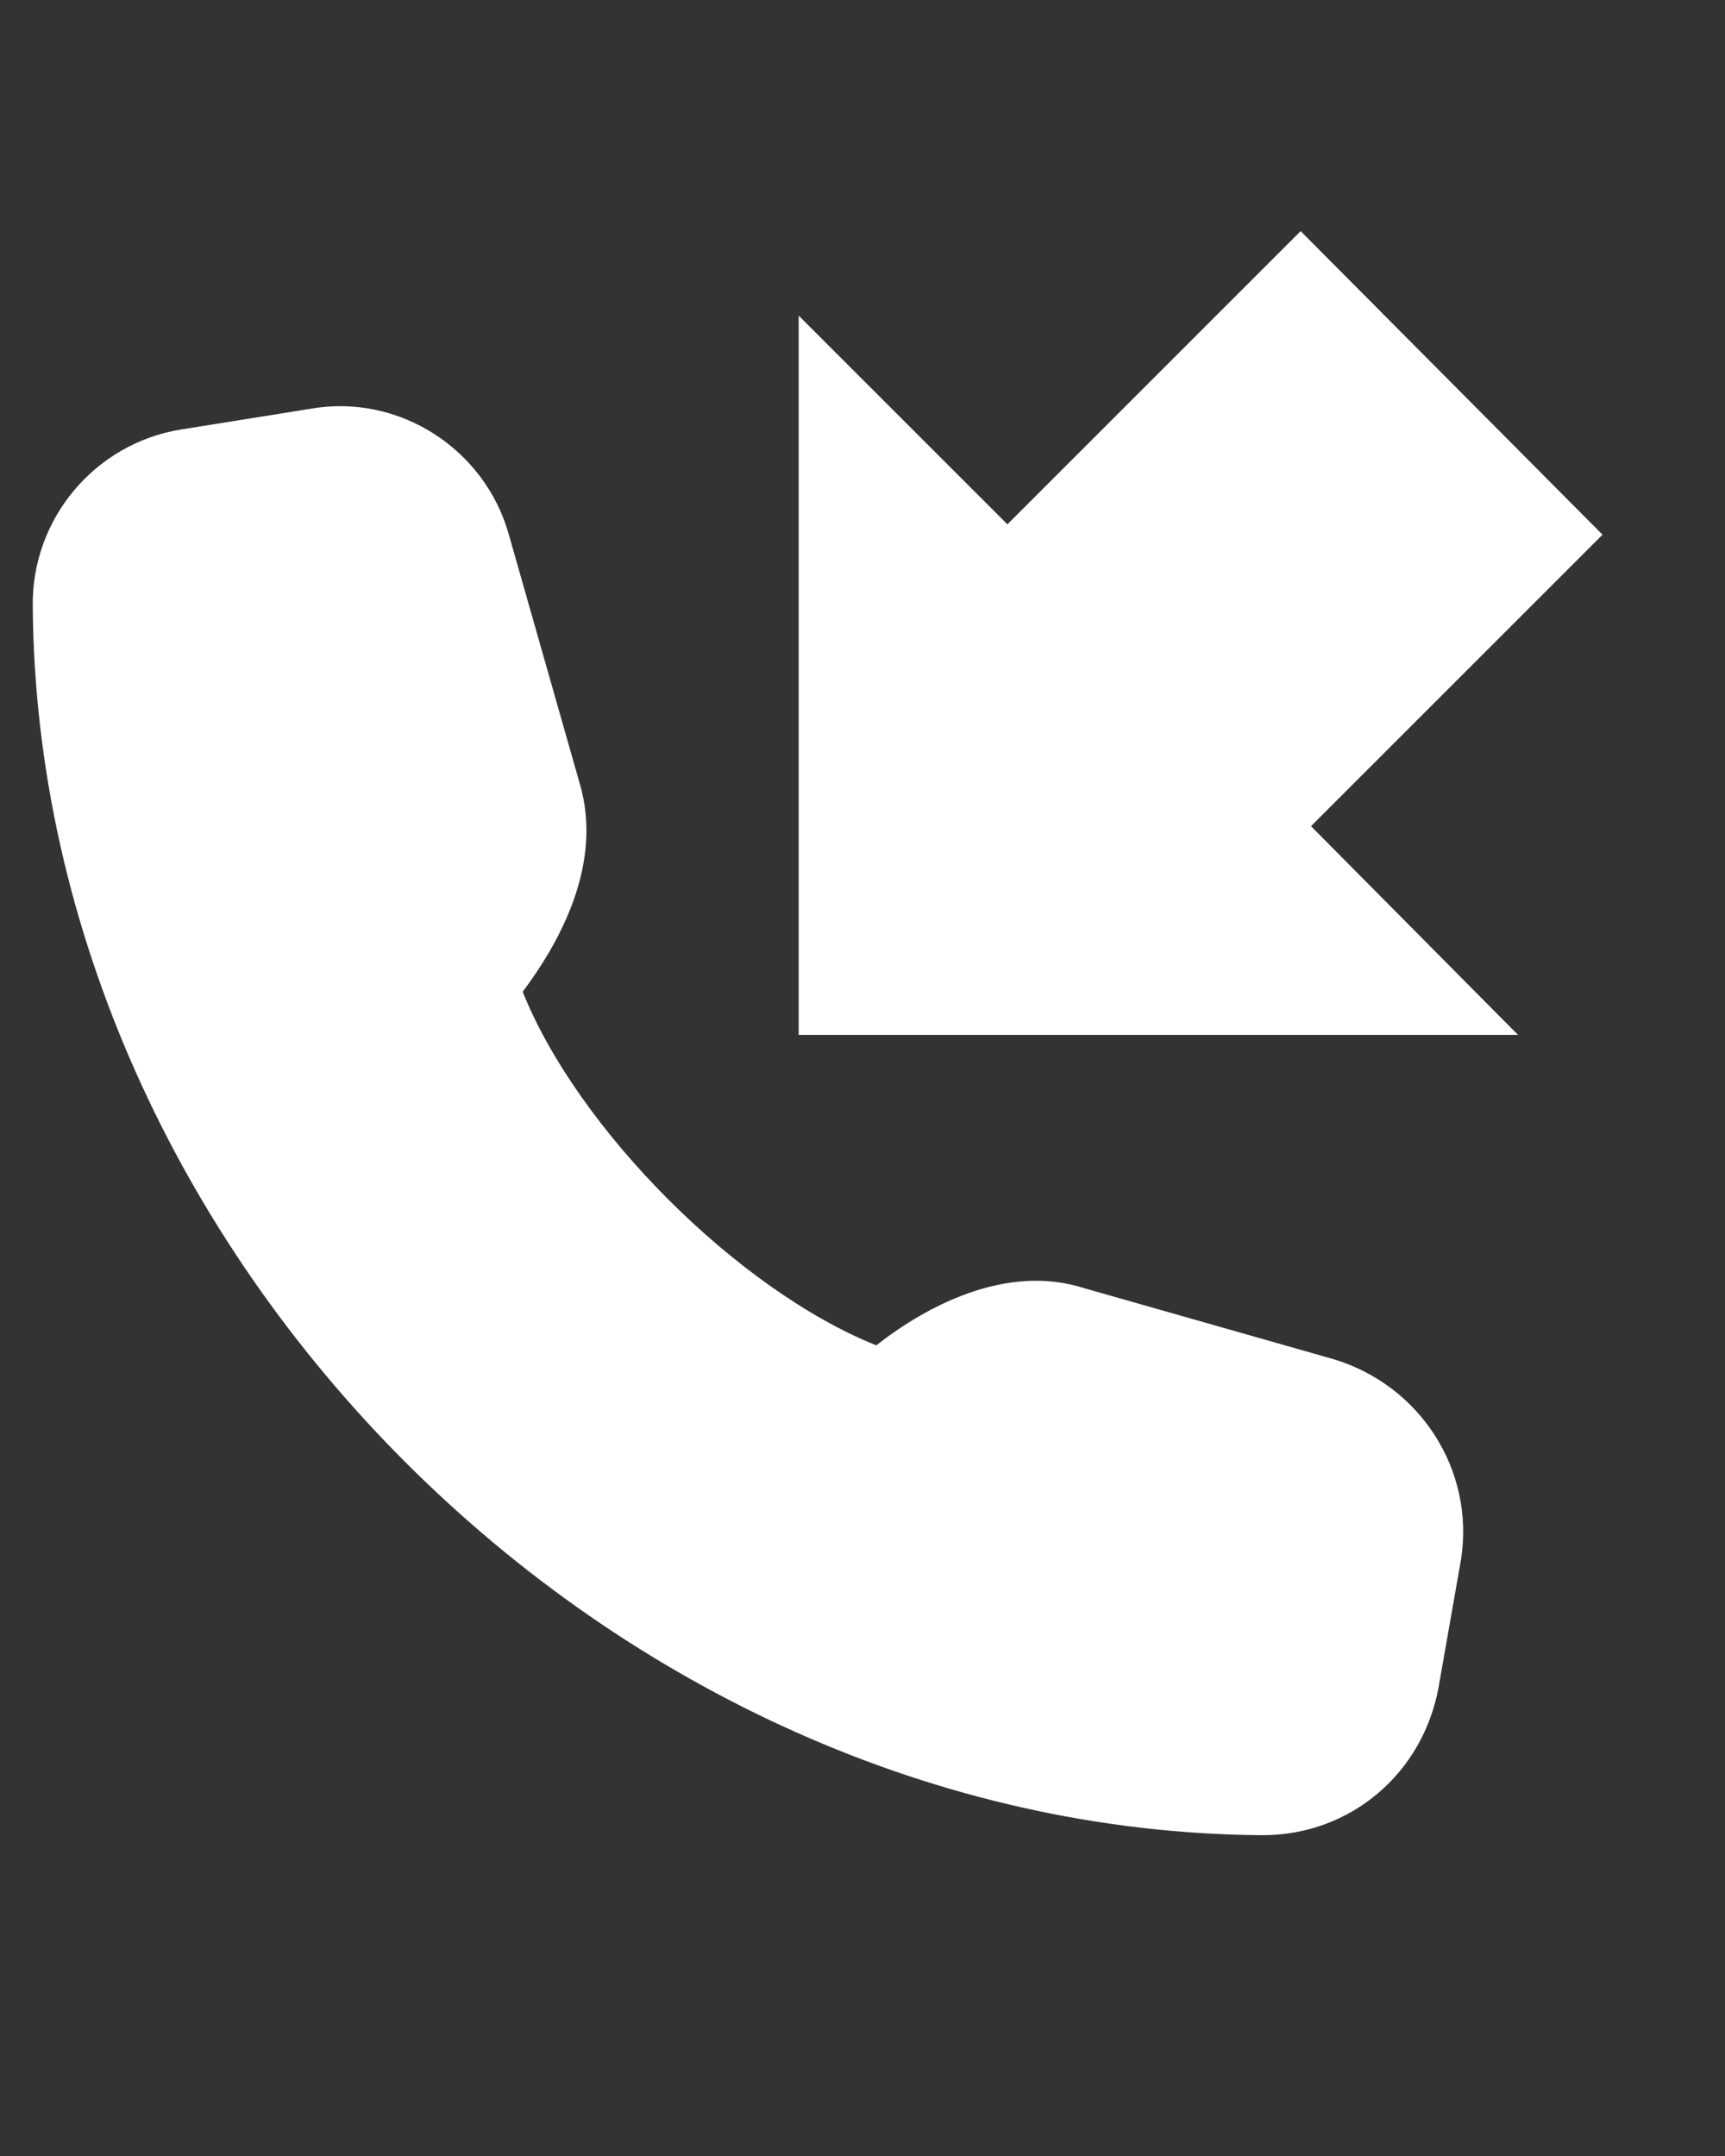
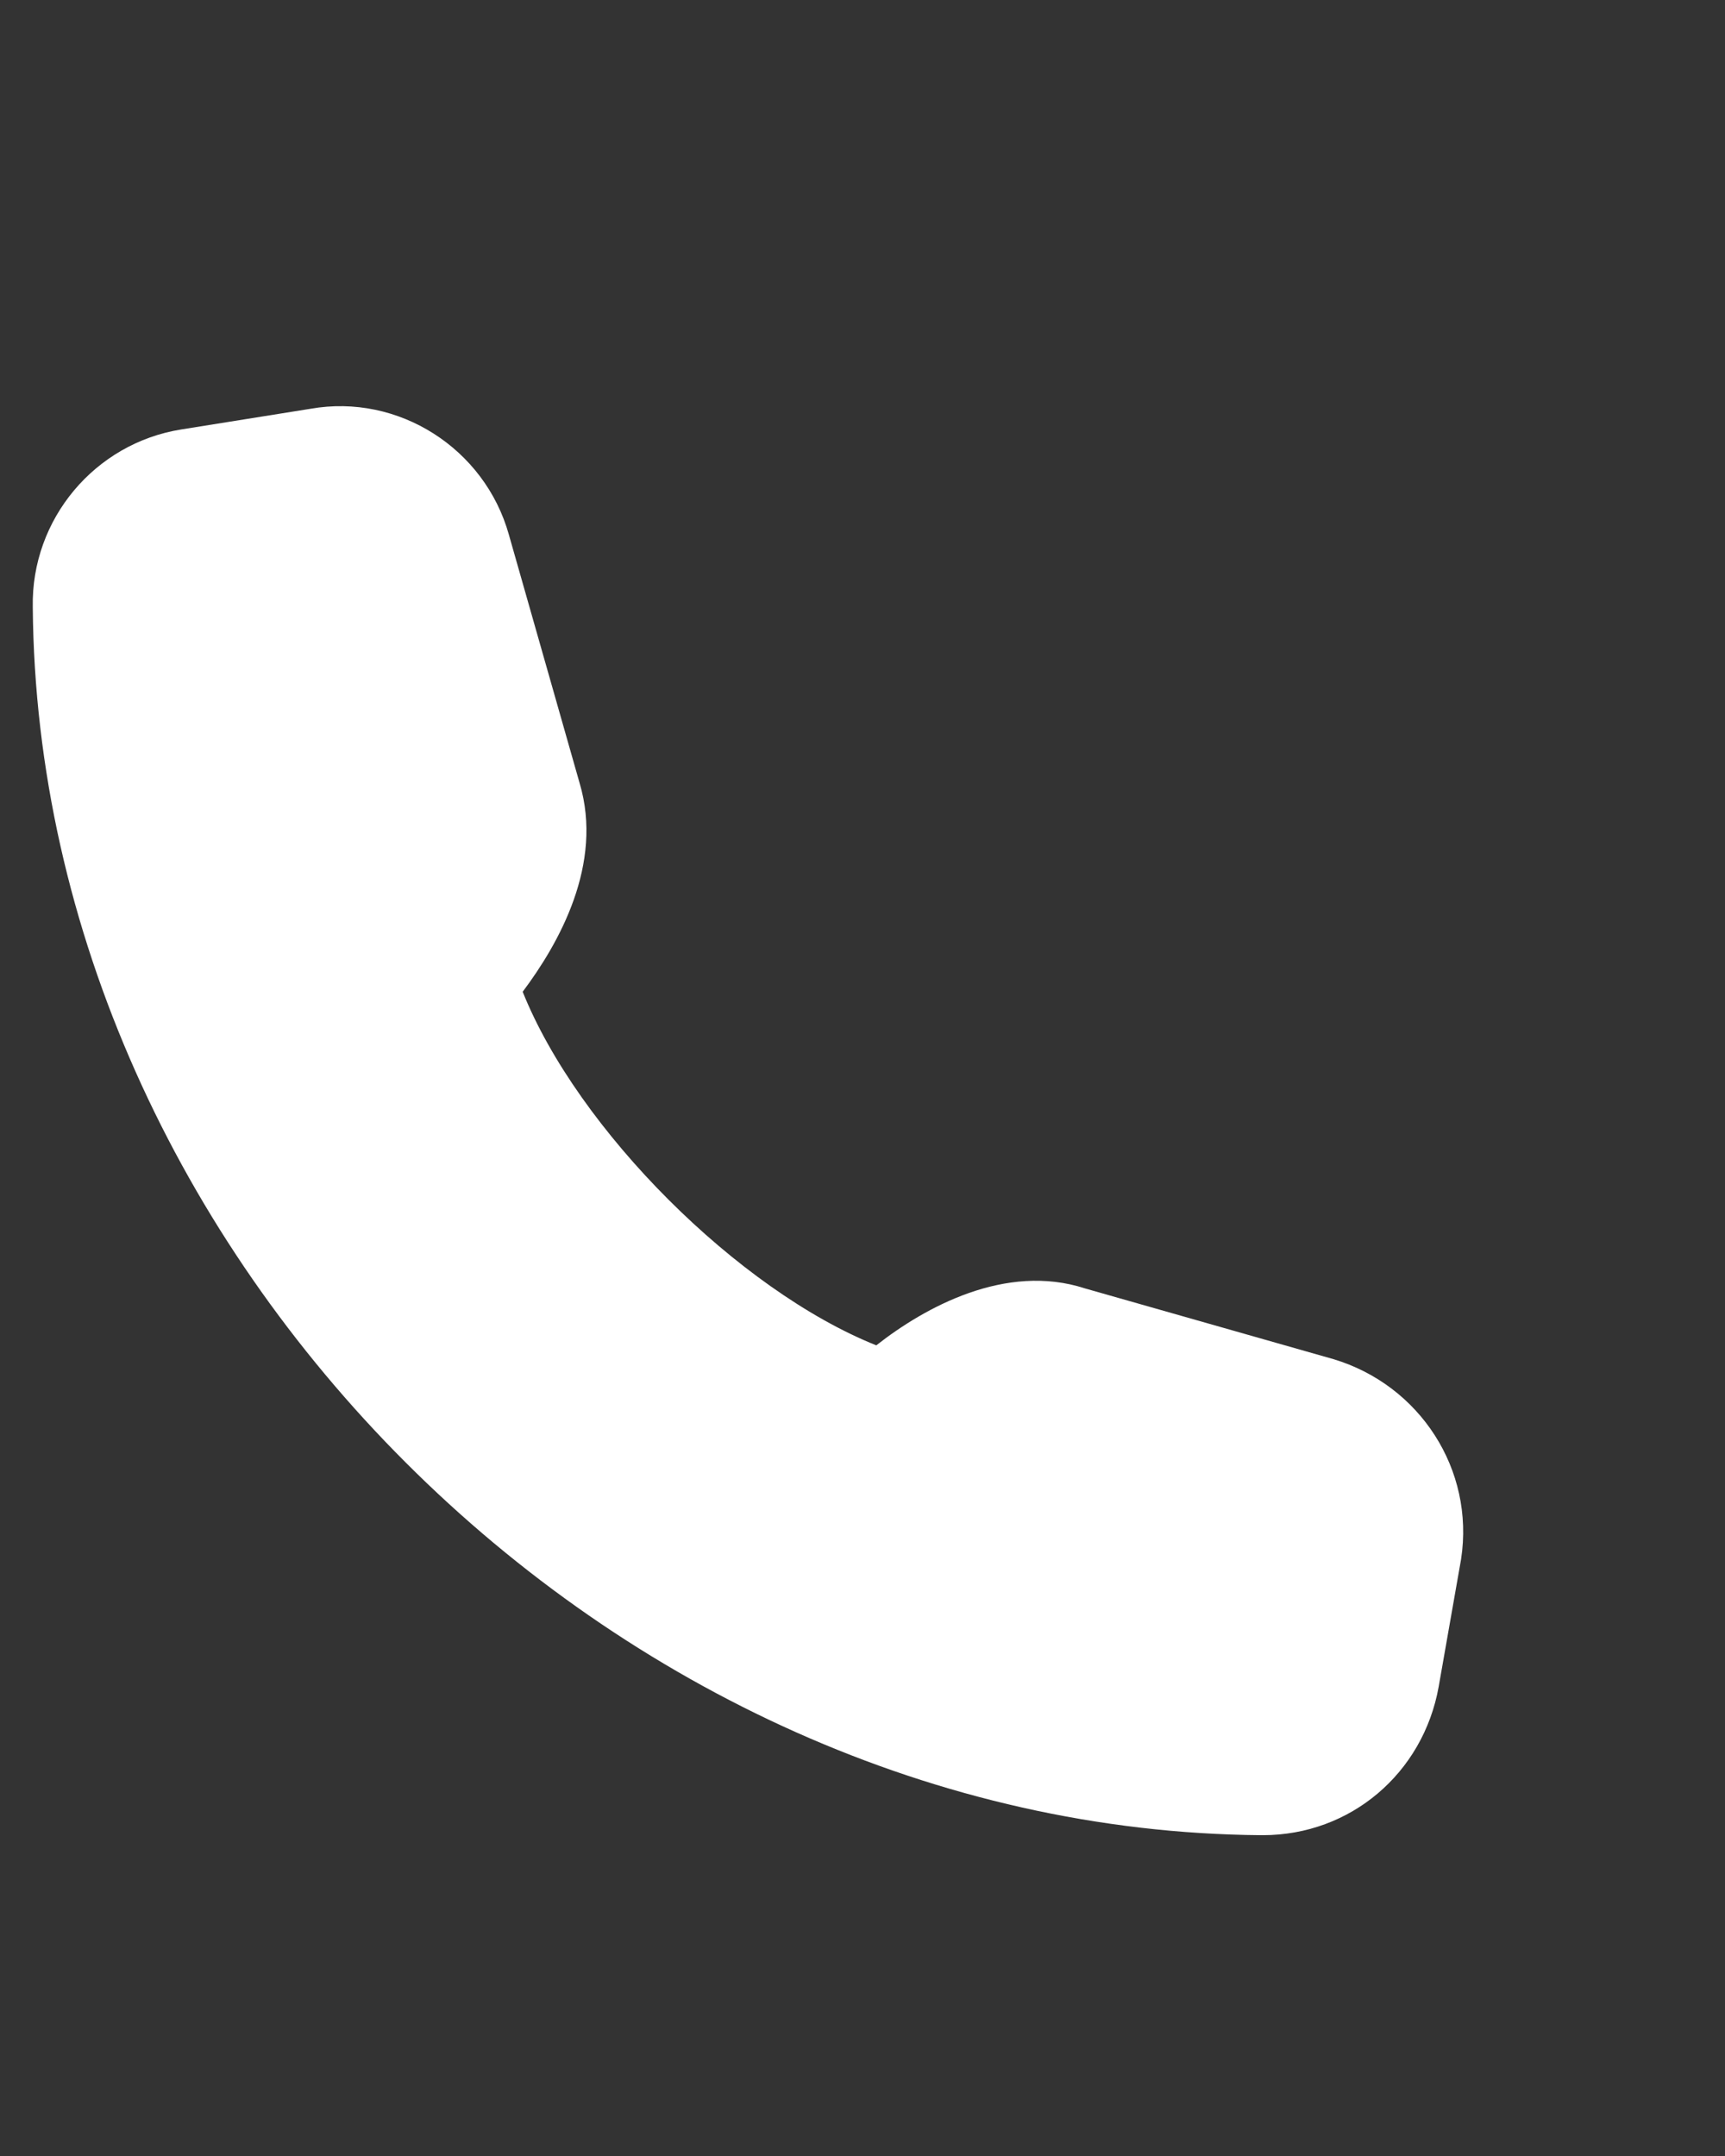
<svg xmlns="http://www.w3.org/2000/svg" fill="#fff" version="1.1" id="Layer_1" x="0px" y="0px" viewBox="-745 813 100 125" style="enable-background:new -745 813 100 125;" xml:space="preserve">
  <rect x="-745" y="813" width="100" height="125" fill="#333333" stroke="none" />
  <g>
    <path d="M-667.7,891.8l-14.4-4.1c-4.6-1.5-9.3,1.1-12.1,3.3c-8-3.2-17.3-12.5-20.5-20.5c2.1-2.8,4.7-7.4,3.3-12.1l-4.1-14.4   c-1.4-5-6.4-8.2-11.5-7.3l-7.5,1.2c-5,0.8-8.7,5.2-8.6,10.3c0.3,37.6,33.6,70.9,71.2,71.2c0,0,0.1,0,0.1,0c5.1,0,9.3-3.6,10.2-8.6   l1.3-7.4C-659.5,898.2-662.7,893.3-667.7,891.8z" />
-     <polygon points="-652.1,844 -669.6,826.4 -686.6,843.4 -698.7,831.3 -698.7,873 -657,873 -669,860.9  " />
  </g>
</svg>